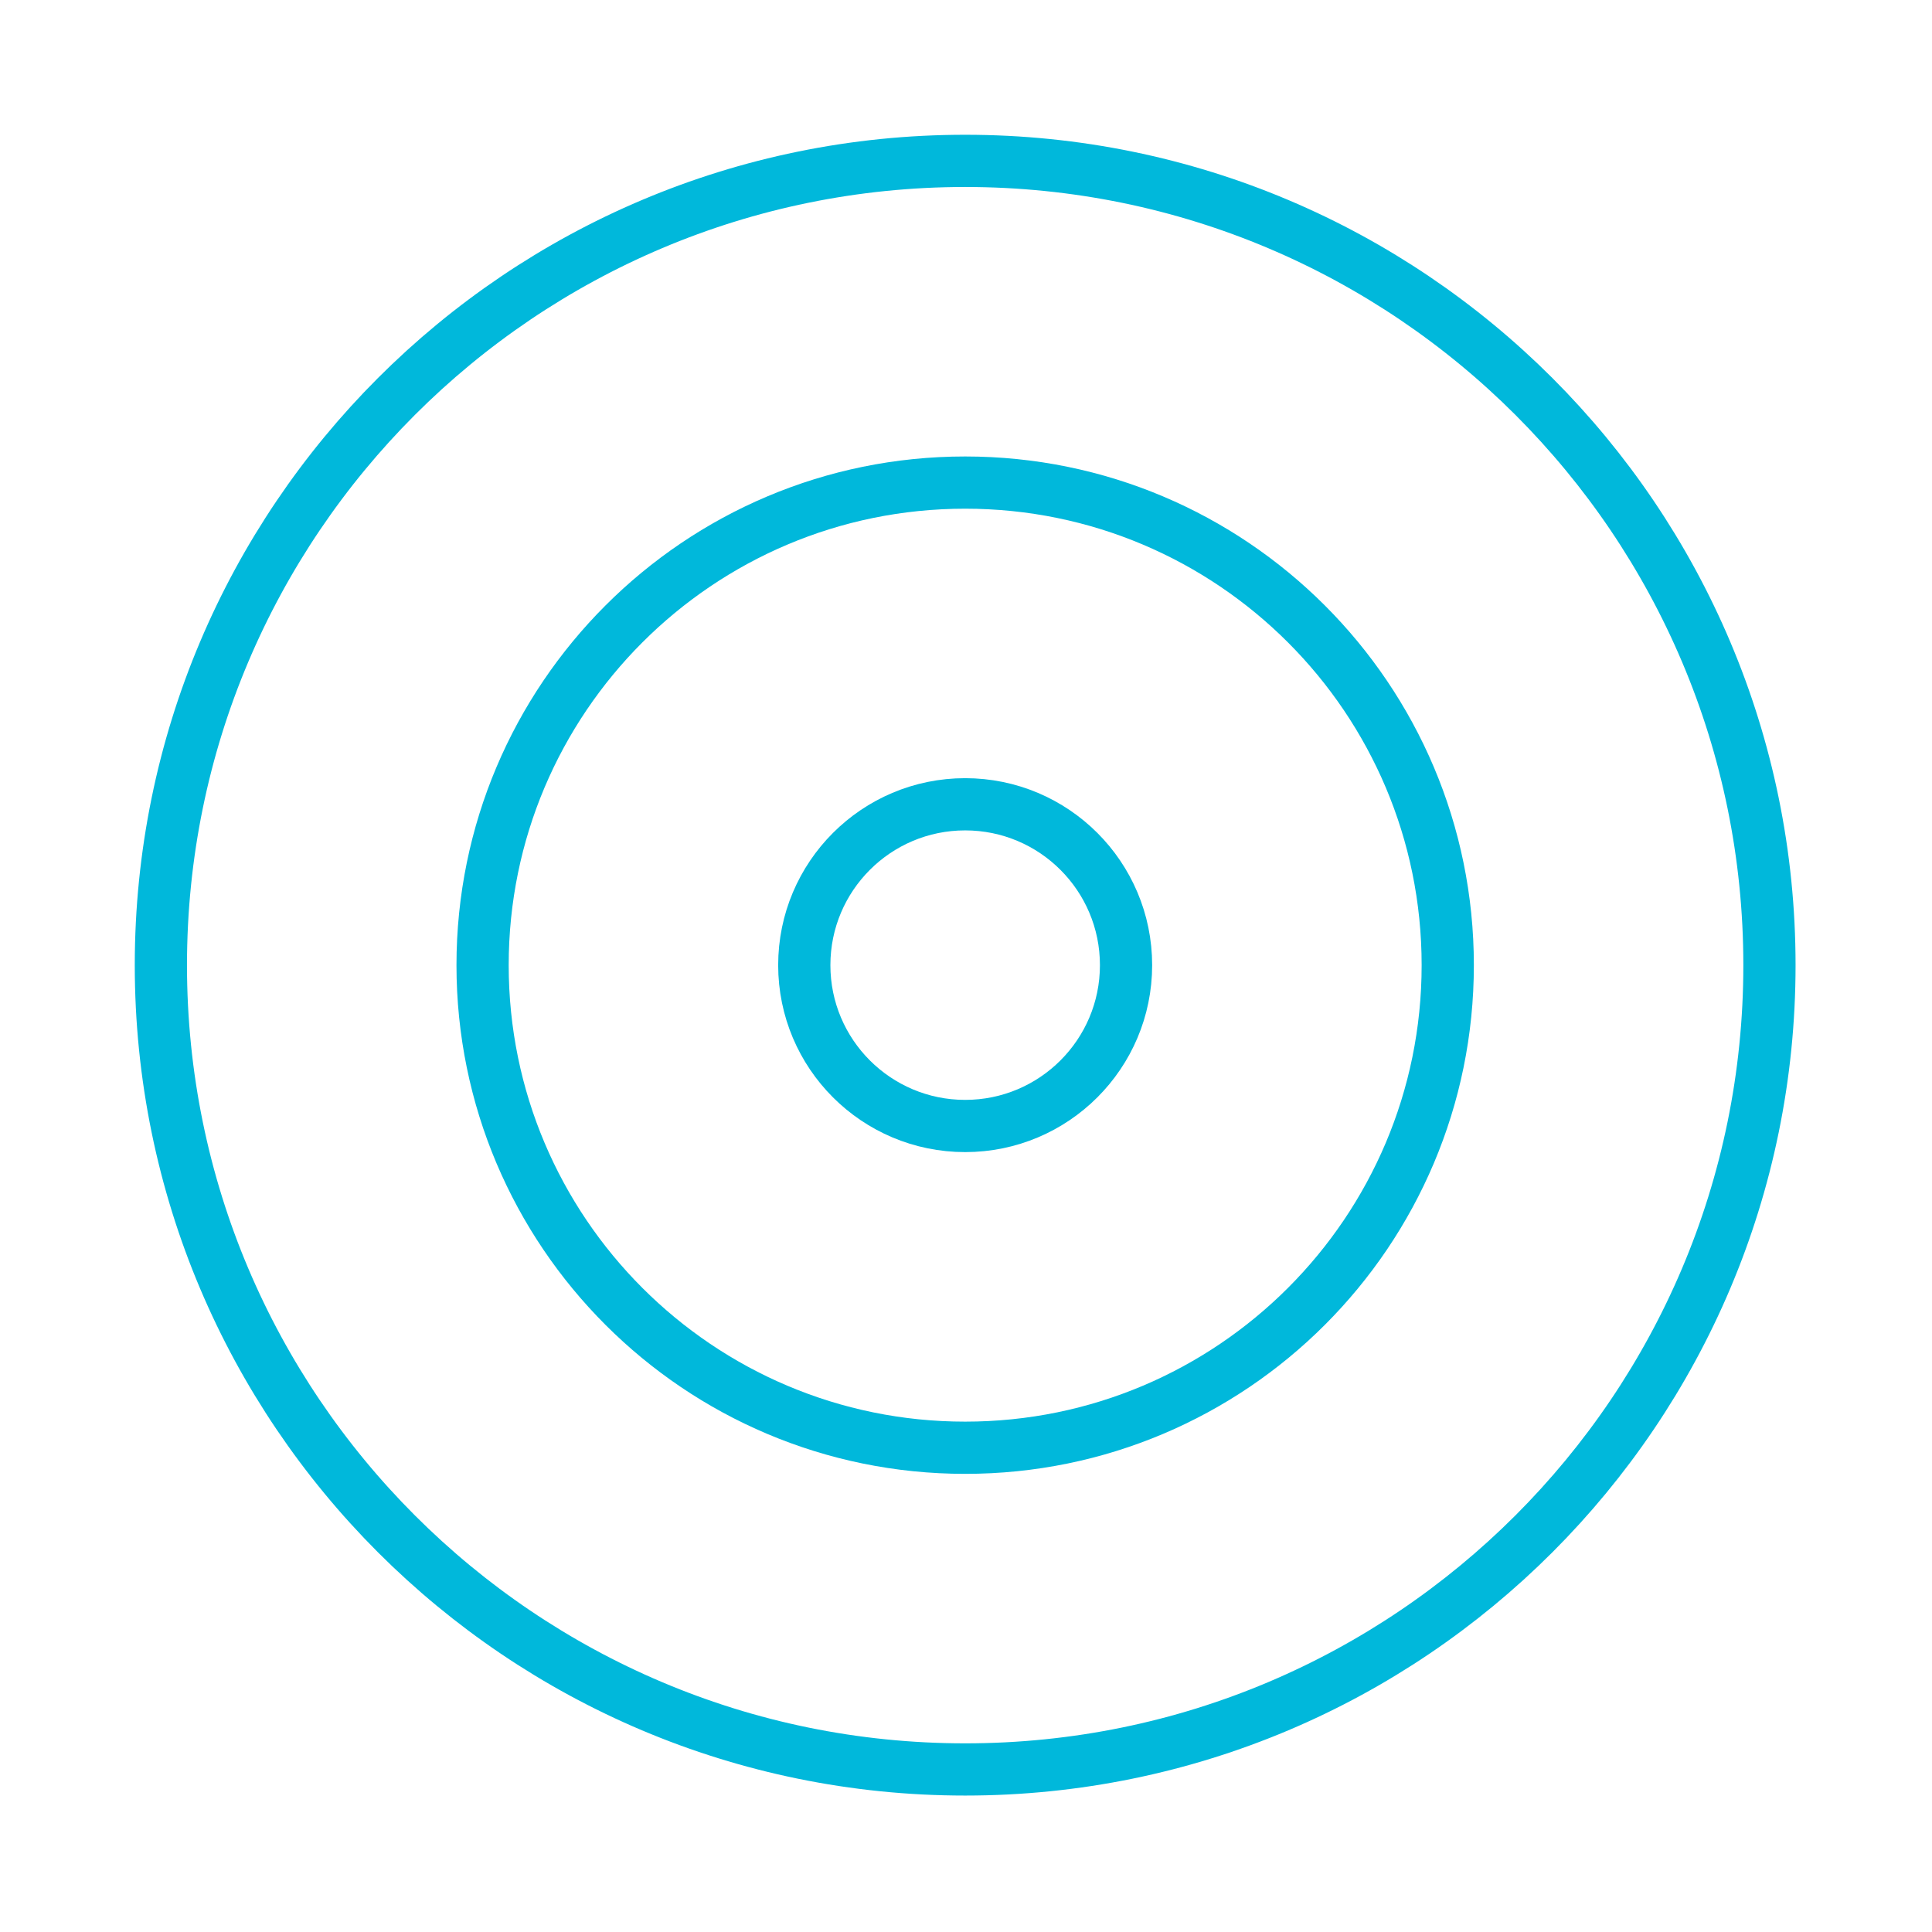
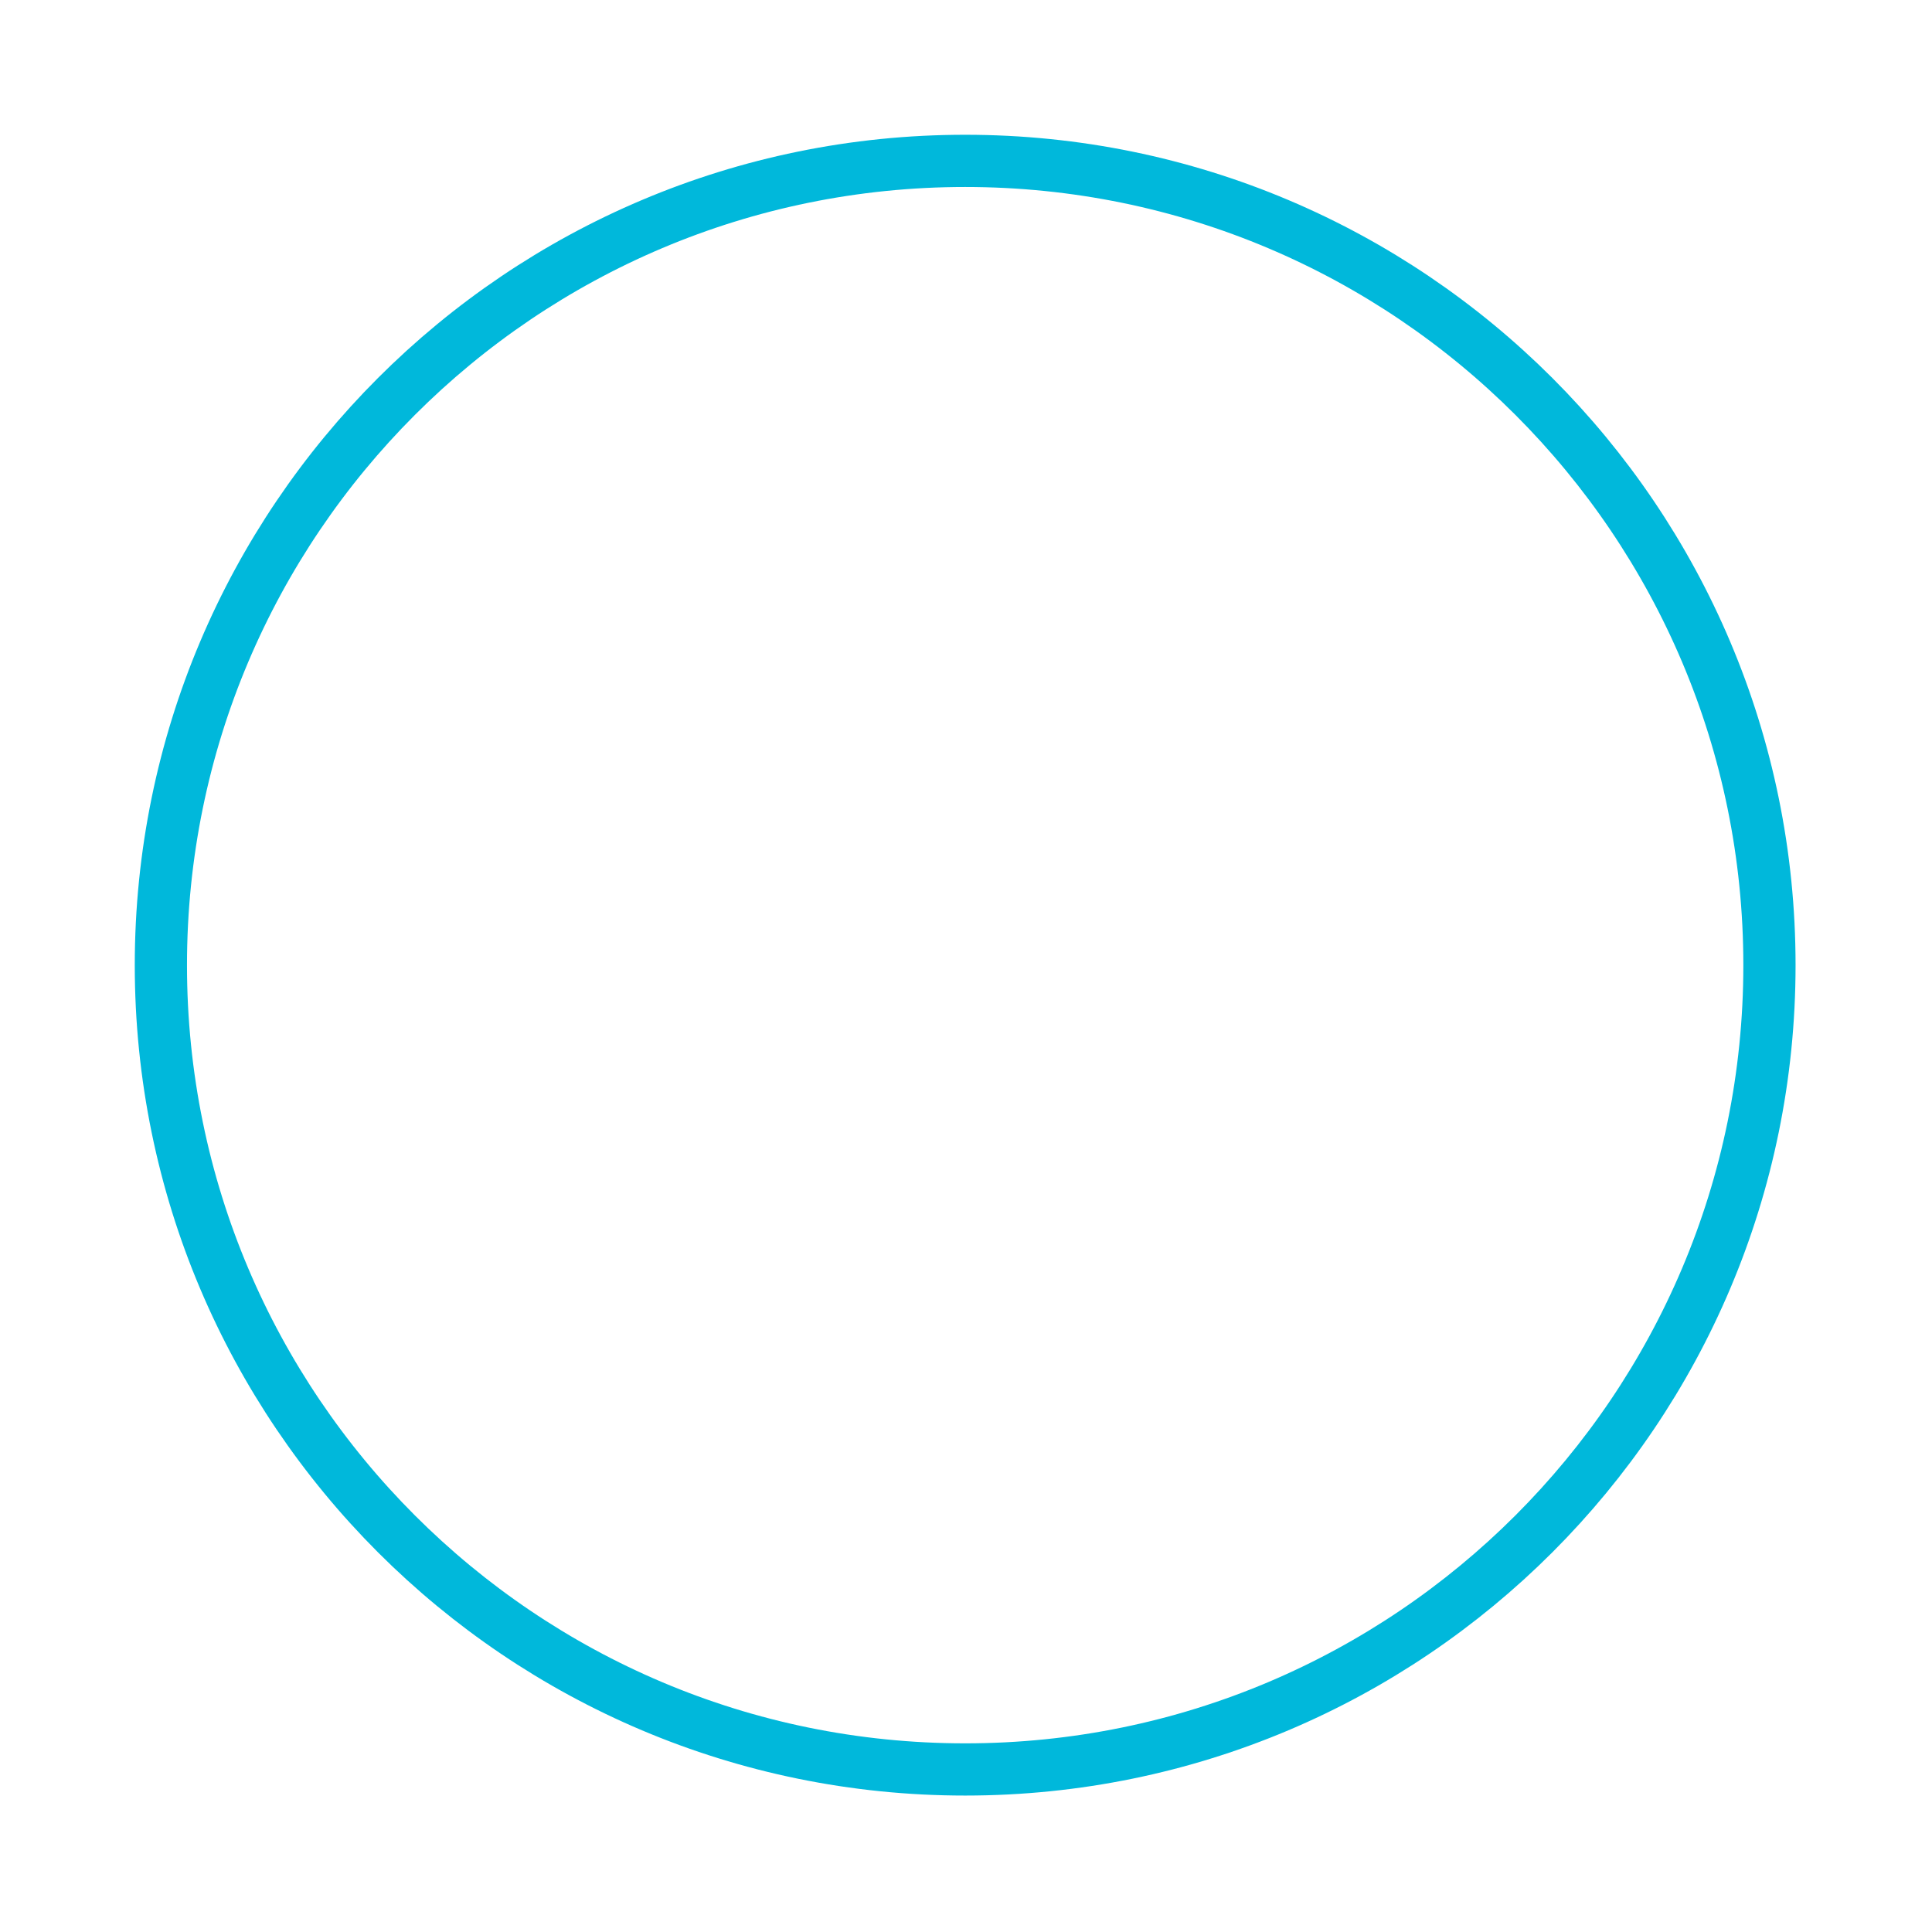
<svg xmlns="http://www.w3.org/2000/svg" width="37" height="37" viewBox="0 0 37 37" fill="none">
  <path d="M18.484 33.887C26.991 33.887 33.887 26.991 33.887 18.484C33.887 9.977 26.991 3.081 18.484 3.081C9.977 3.081 3.081 9.977 3.081 18.484C3.081 26.991 9.977 33.887 18.484 33.887Z" stroke="#00B8DB" strokeWidth="3.081" strokeLinecap="round" strokeLinejoin="round" />
-   <path d="M18.484 27.726C23.588 27.726 27.726 23.588 27.726 18.484C27.726 13.38 23.588 9.242 18.484 9.242C13.38 9.242 9.242 13.38 9.242 18.484C9.242 23.588 13.38 27.726 18.484 27.726Z" stroke="#00B8DB" strokeWidth="3.081" strokeLinecap="round" strokeLinejoin="round" />
-   <path d="M18.484 21.564C20.185 21.564 21.565 20.185 21.565 18.484C21.565 16.782 20.185 15.403 18.484 15.403C16.783 15.403 15.403 16.782 15.403 18.484C15.403 20.185 16.783 21.564 18.484 21.564Z" stroke="#00B8DB" strokeWidth="3.081" strokeLinecap="round" strokeLinejoin="round" />
</svg>